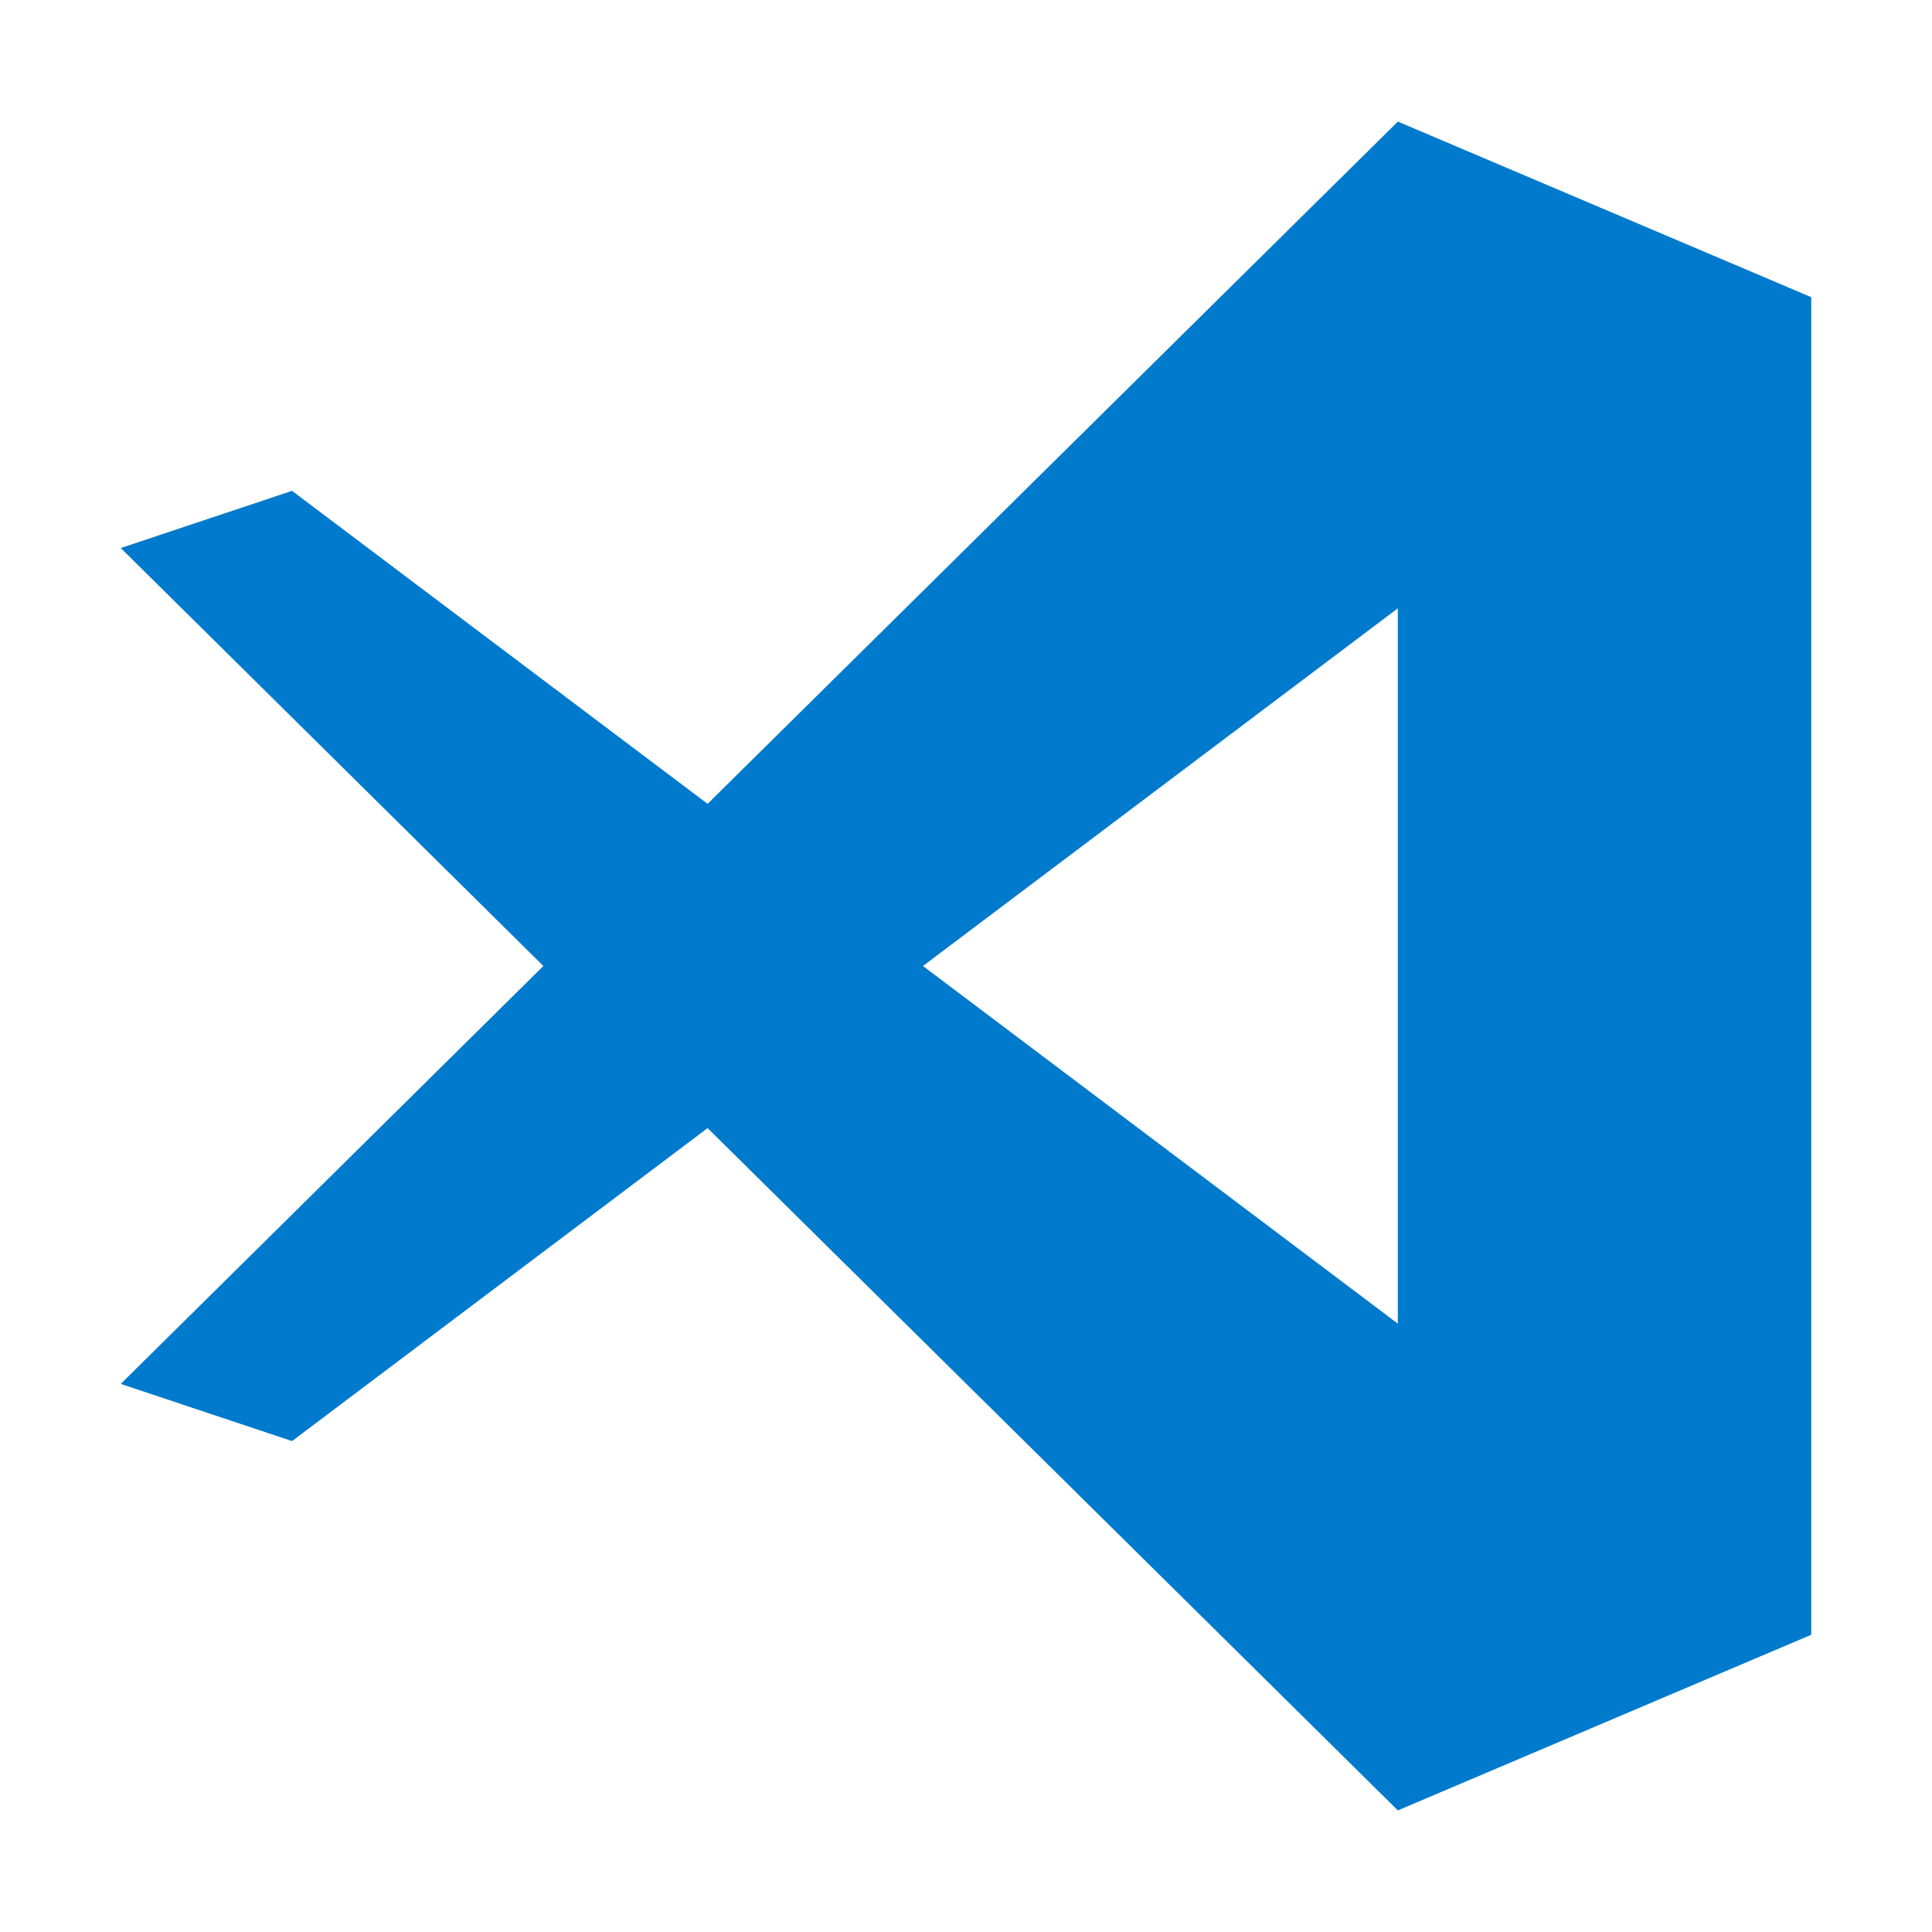
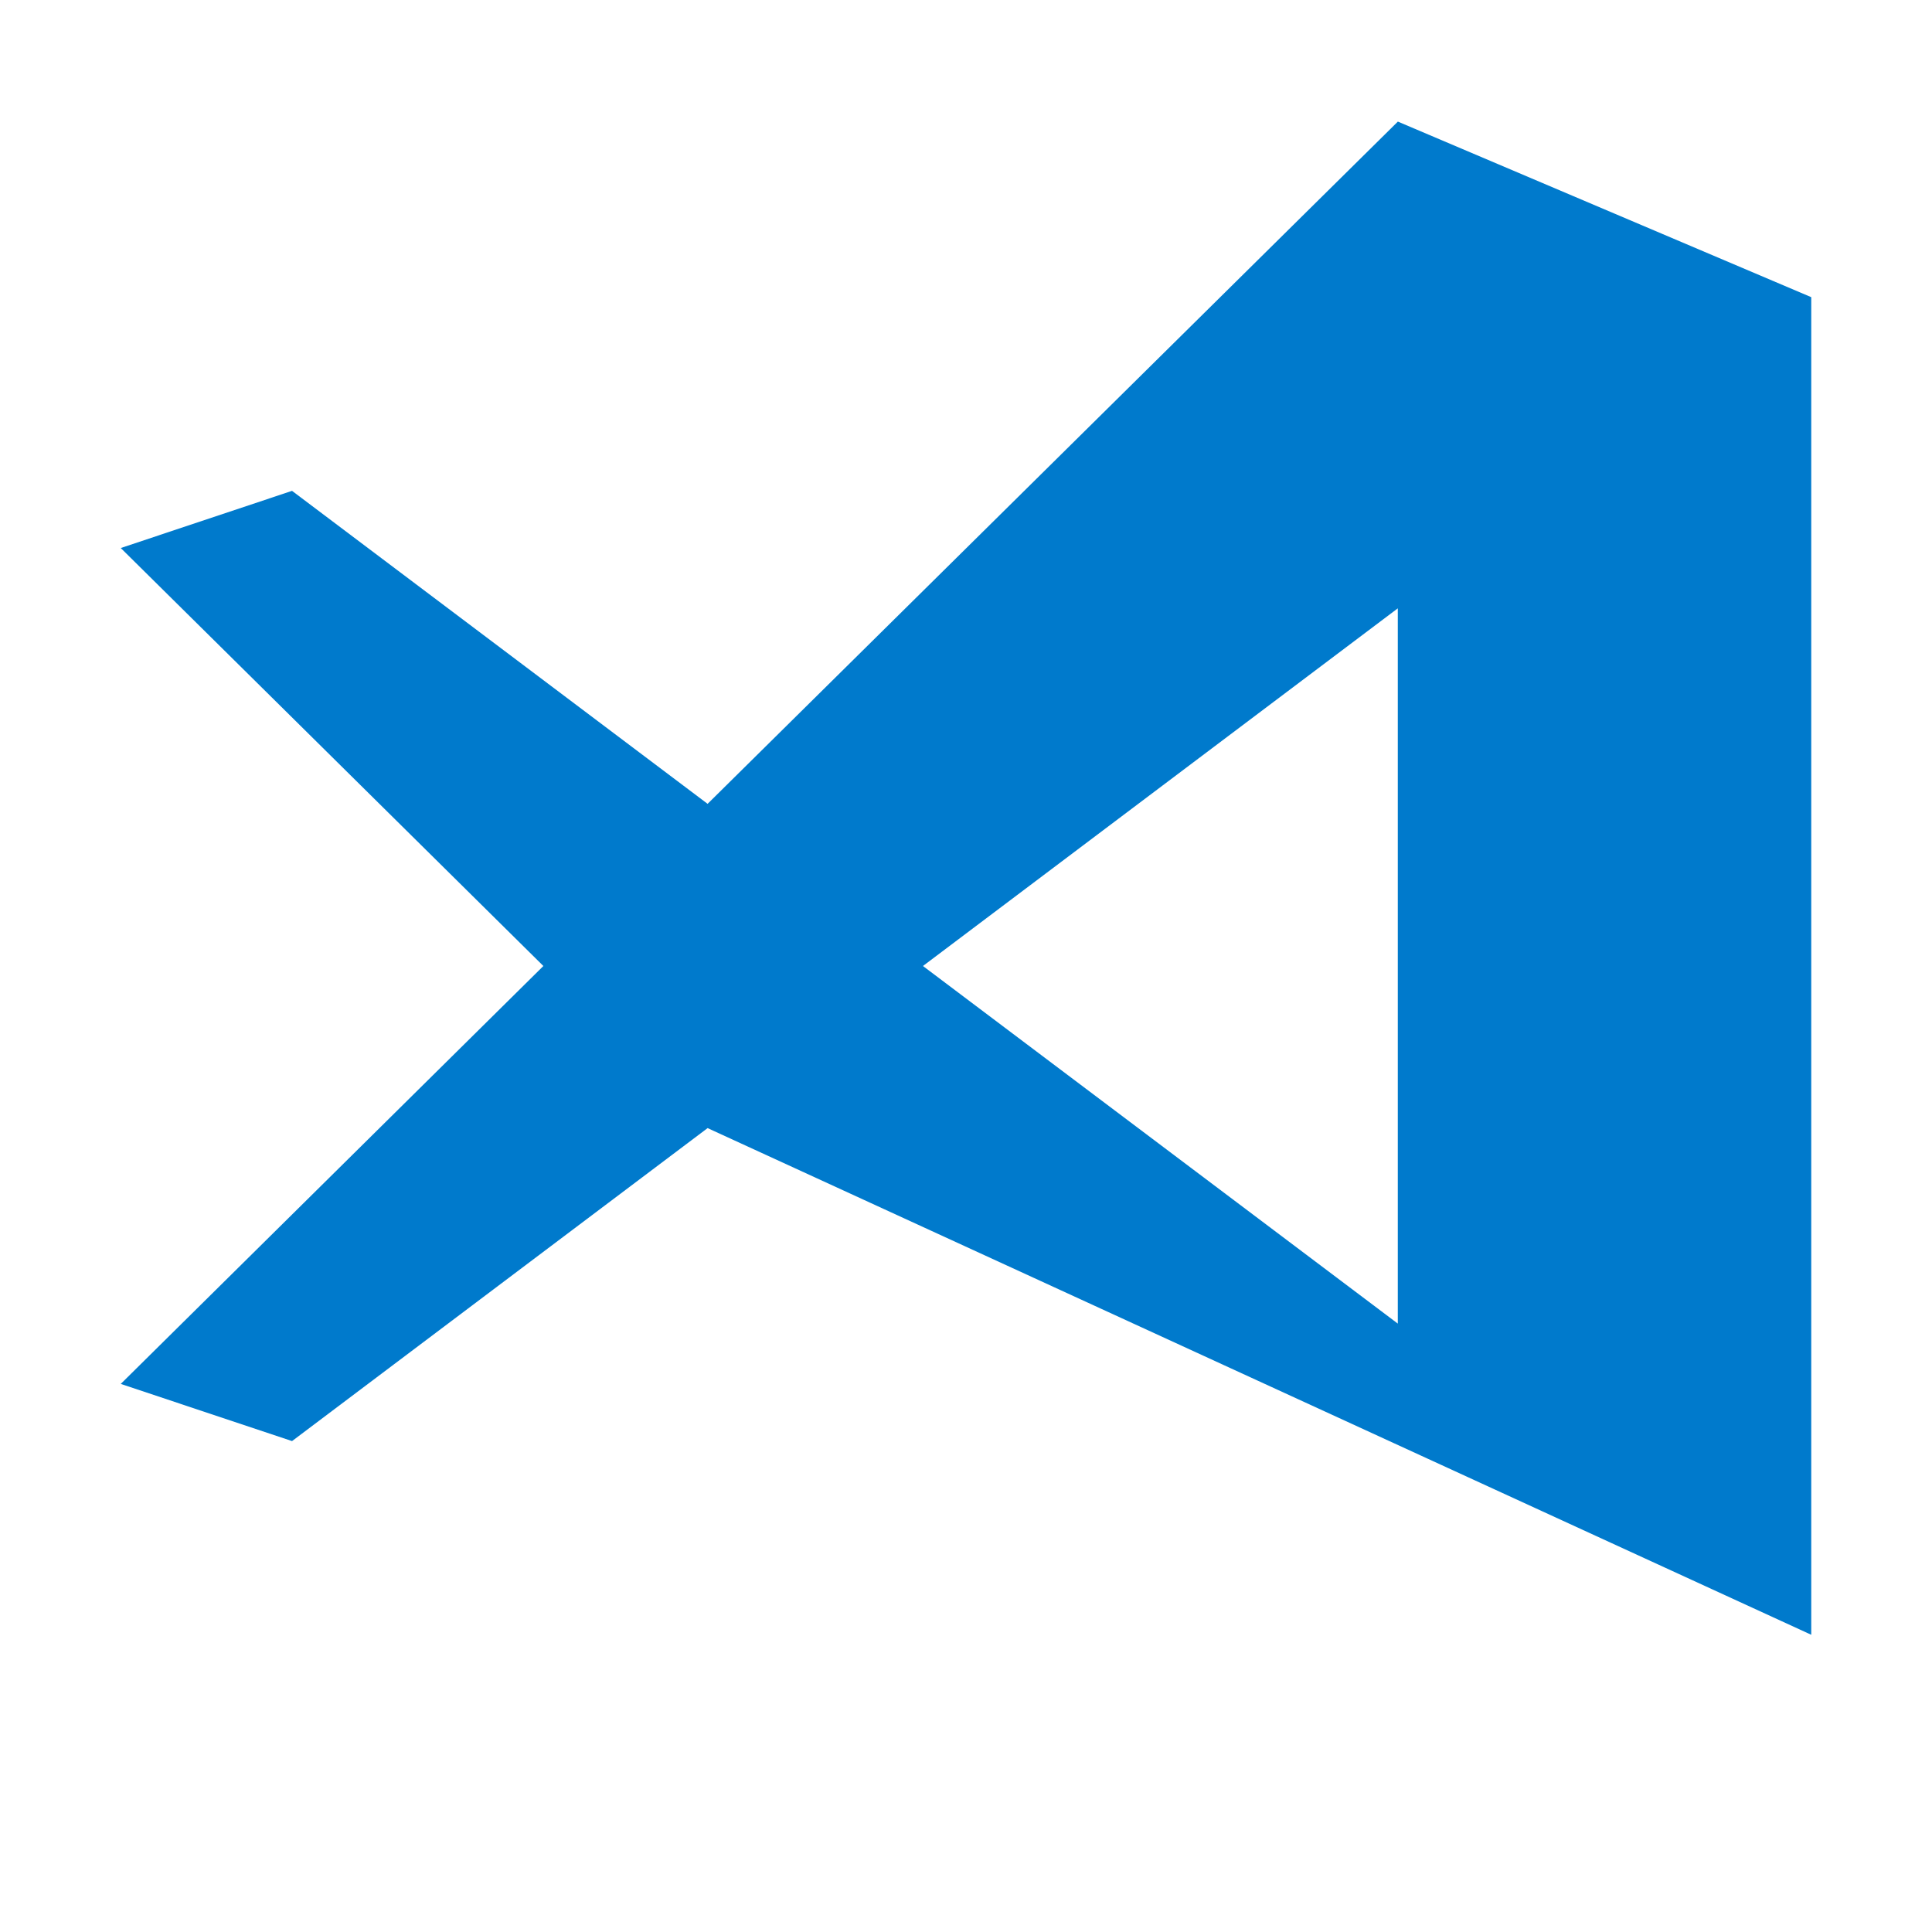
<svg xmlns="http://www.w3.org/2000/svg" viewBox="0 0 32 32">
-   <path d="m11.72 18.685-6.883 5.184-2.837-.947 7-6.922-7-6.923 2.837-.947 6.883 5.184 11.433-11.3 6.847 2.908v22.155l-6.847 2.909zm3.567-2.685 7.865 5.923v-11.847z" fill="#007acc" />
+   <path d="m11.72 18.685-6.883 5.184-2.837-.947 7-6.922-7-6.923 2.837-.947 6.883 5.184 11.433-11.3 6.847 2.908v22.155zm3.567-2.685 7.865 5.923v-11.847z" fill="#007acc" />
</svg>